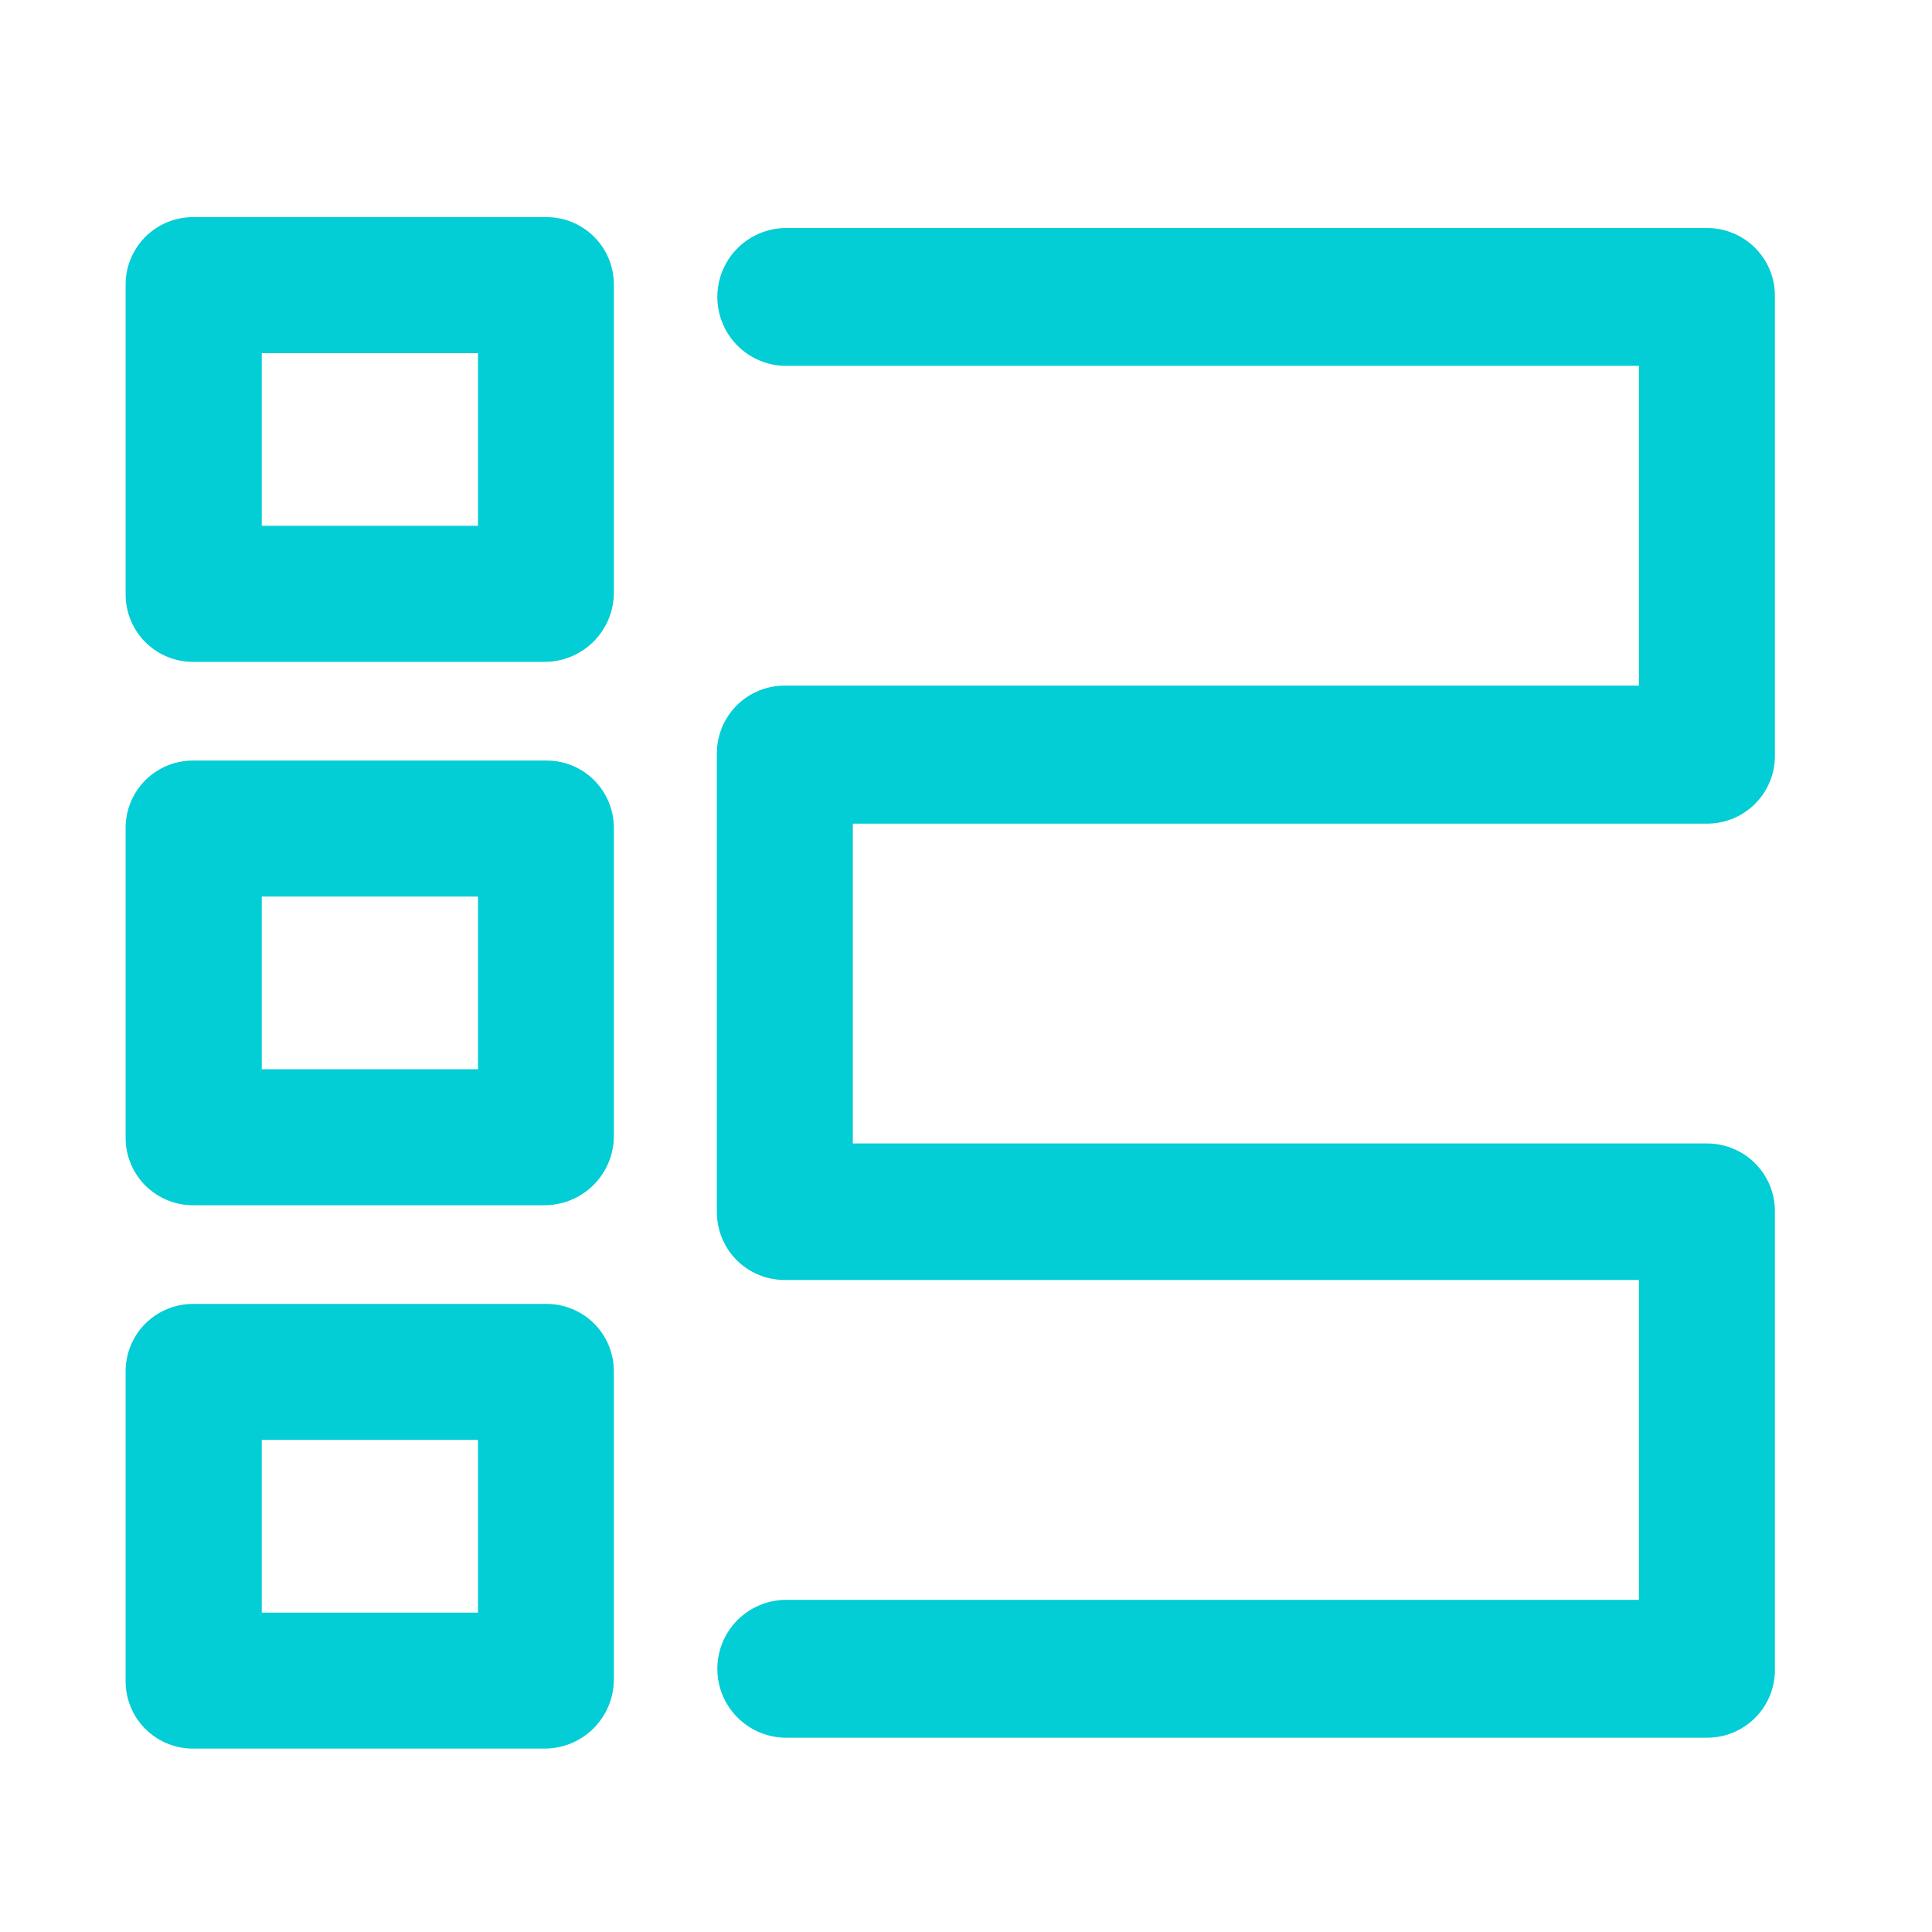
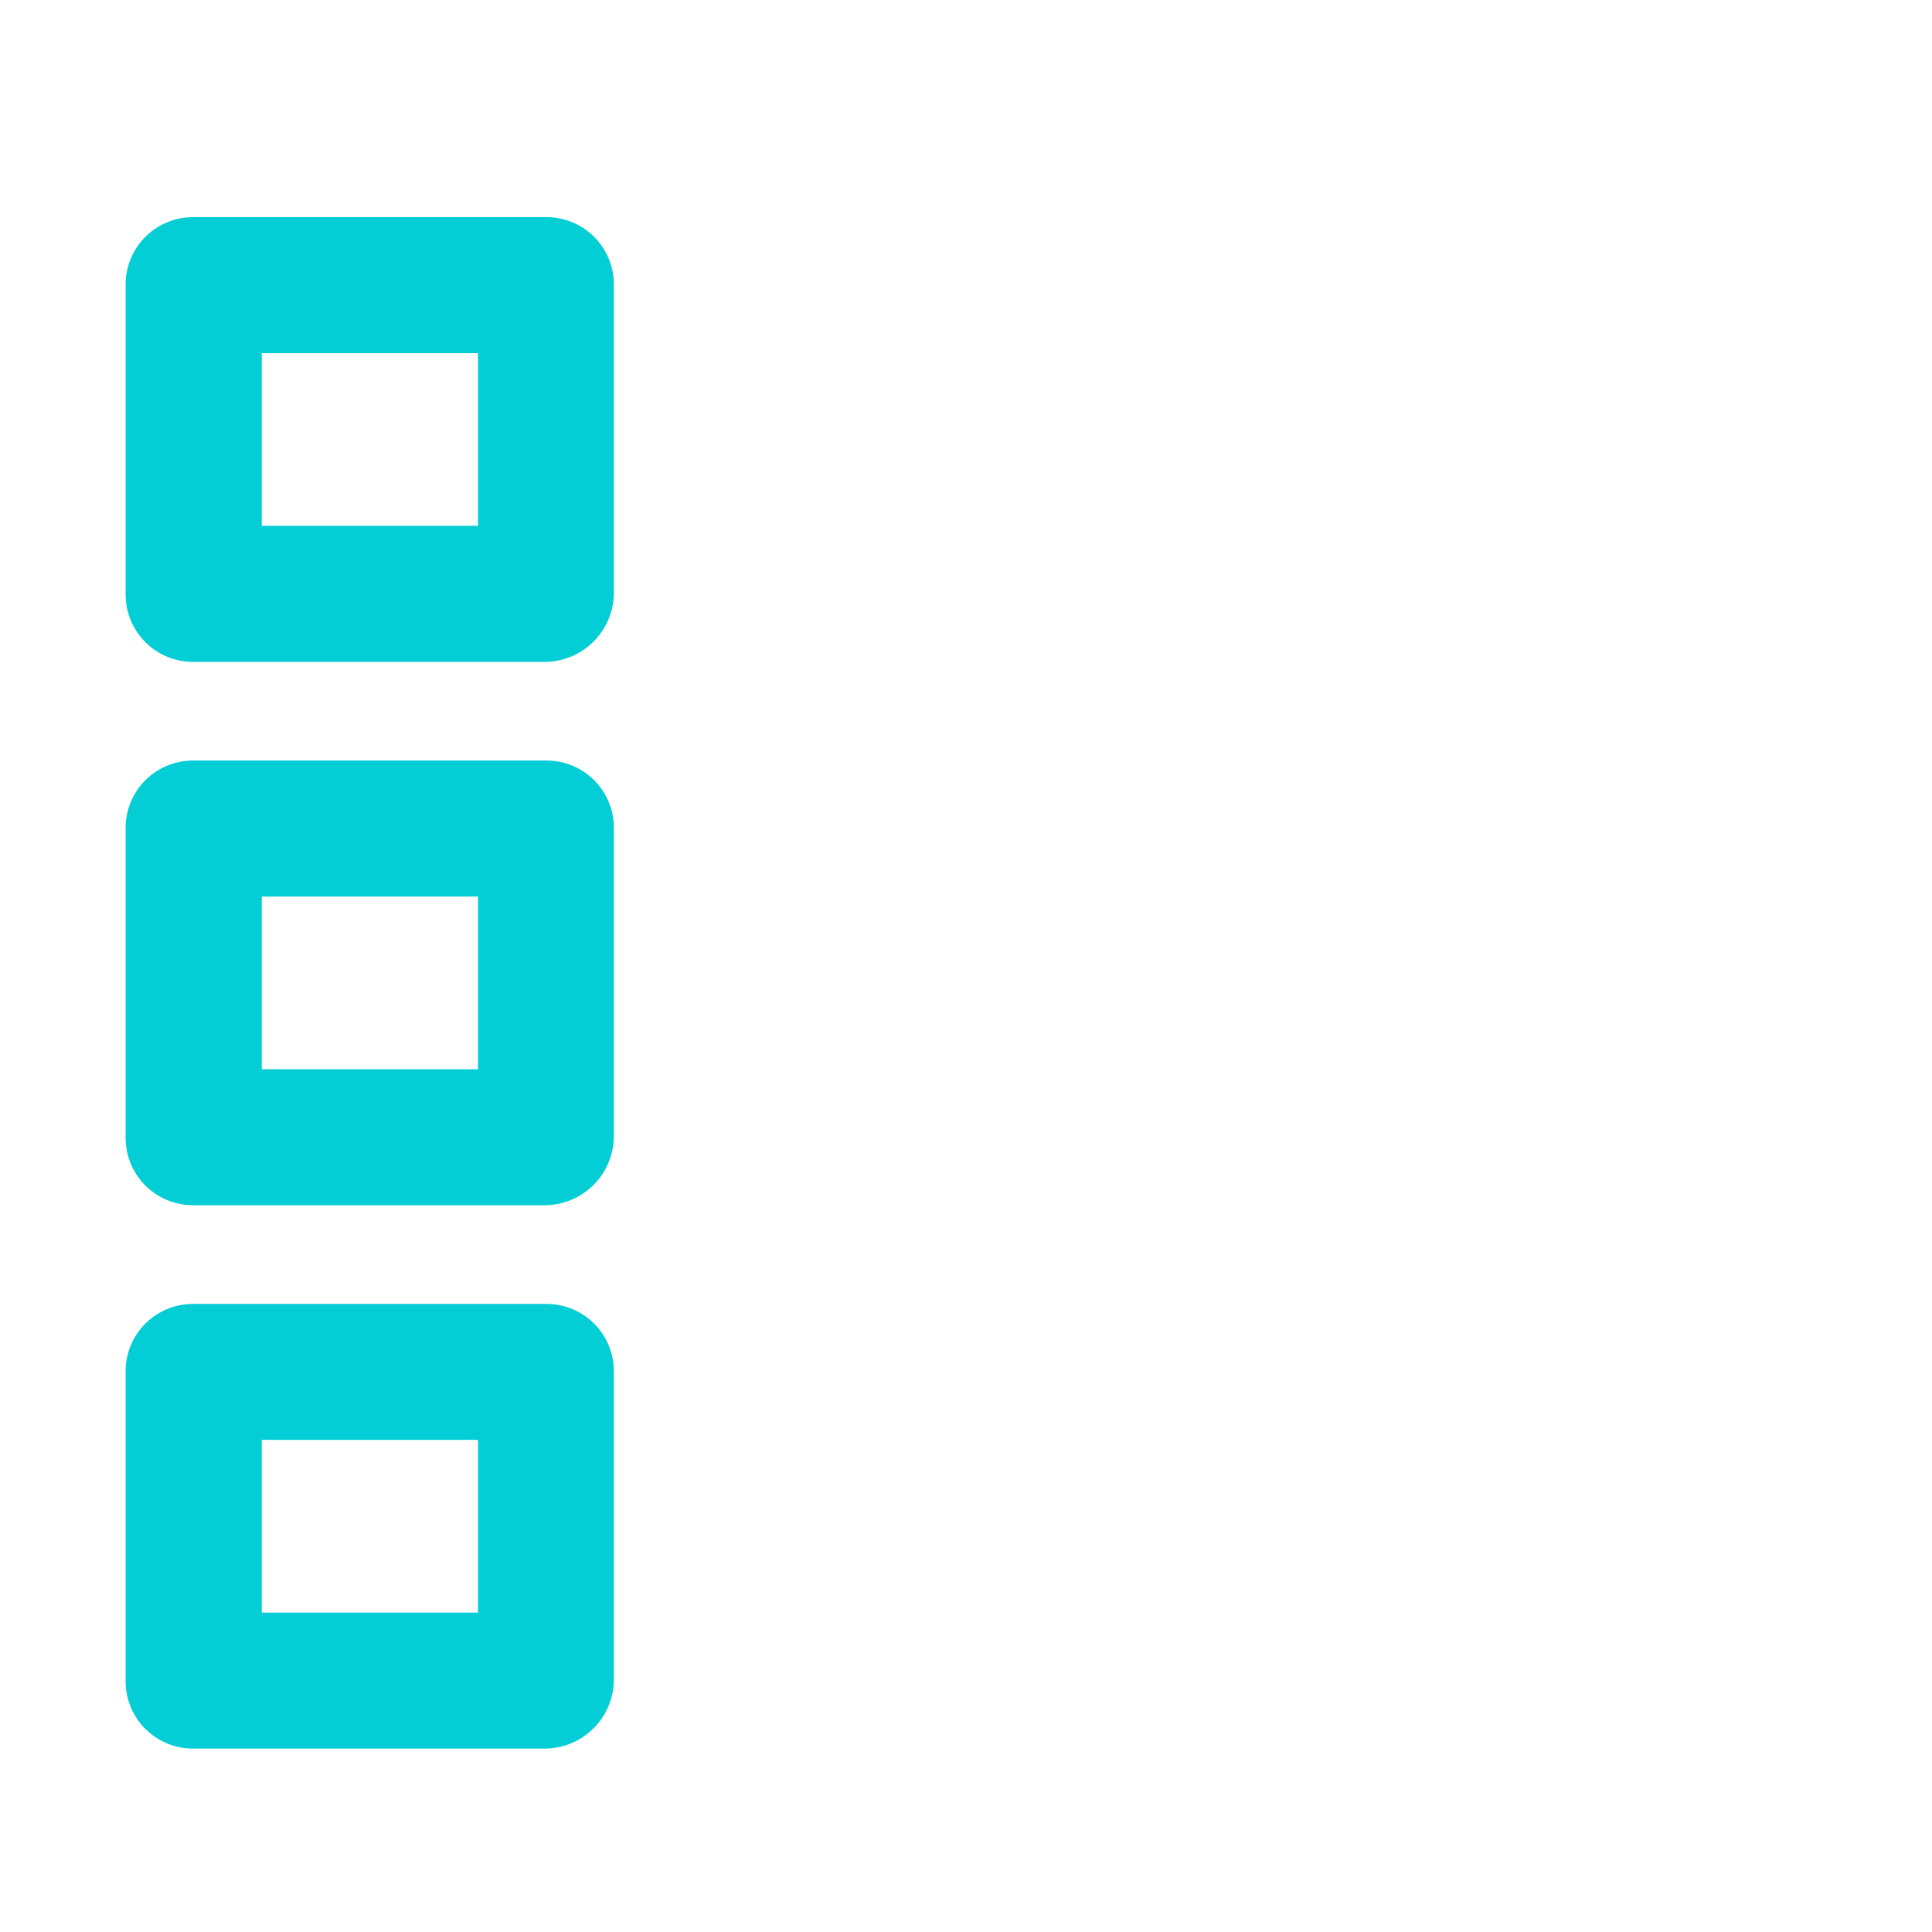
<svg xmlns="http://www.w3.org/2000/svg" width="41" height="41" viewBox="0 0 41 41" fill="none">
-   <path d="M36.223 36.877H16.656C16.273 36.869 15.909 36.712 15.641 36.438C15.373 36.165 15.223 35.797 15.223 35.414C15.223 35.031 15.373 34.664 15.641 34.39C15.909 34.117 16.273 33.959 16.656 33.951H34.781V27.163H16.656C16.465 27.164 16.275 27.127 16.098 27.053C15.922 26.98 15.761 26.872 15.627 26.735C15.492 26.599 15.387 26.437 15.316 26.259C15.245 26.082 15.21 25.892 15.213 25.7V16.013C15.21 15.821 15.245 15.631 15.316 15.453C15.387 15.276 15.492 15.114 15.627 14.977C15.761 14.841 15.922 14.733 16.098 14.66C16.275 14.586 16.465 14.549 16.656 14.55H34.781V7.764H16.656C16.273 7.757 15.909 7.599 15.641 7.326C15.373 7.052 15.223 6.684 15.223 6.302C15.223 5.919 15.373 5.551 15.641 5.278C15.909 5.004 16.273 4.847 16.656 4.839H36.223C36.414 4.838 36.604 4.876 36.781 4.949C36.958 5.023 37.118 5.131 37.252 5.267C37.387 5.403 37.493 5.565 37.564 5.743C37.635 5.92 37.67 6.111 37.666 6.302V16.016C37.67 16.207 37.635 16.397 37.564 16.575C37.493 16.753 37.387 16.915 37.252 17.051C37.118 17.187 36.958 17.295 36.781 17.369C36.604 17.442 36.414 17.48 36.223 17.479H18.098V24.266H36.223C36.414 24.266 36.604 24.303 36.781 24.377C36.958 24.45 37.118 24.558 37.252 24.694C37.387 24.831 37.493 24.992 37.564 25.17C37.635 25.348 37.67 25.538 37.666 25.73V35.417C37.669 35.608 37.634 35.798 37.563 35.975C37.492 36.153 37.386 36.314 37.251 36.45C37.117 36.586 36.957 36.694 36.78 36.767C36.604 36.84 36.414 36.878 36.223 36.877V36.877Z" fill="#03CDD5" />
  <path d="M11.555 14.046H4.109C3.919 14.048 3.731 14.012 3.555 13.94C3.379 13.868 3.219 13.762 3.084 13.627C2.95 13.493 2.844 13.333 2.772 13.157C2.7 12.981 2.664 12.793 2.666 12.603V6.051C2.664 5.861 2.7 5.673 2.772 5.497C2.844 5.321 2.95 5.161 3.084 5.027C3.219 4.892 3.379 4.786 3.555 4.714C3.731 4.642 3.919 4.606 4.109 4.608H11.584C11.774 4.606 11.963 4.642 12.139 4.714C12.315 4.786 12.475 4.892 12.609 5.027C12.743 5.161 12.85 5.321 12.921 5.497C12.993 5.673 13.029 5.861 13.027 6.051V12.603C13.02 12.988 12.861 13.355 12.586 13.625C12.311 13.895 11.94 14.046 11.555 14.046V14.046ZM5.555 11.159H10.144V7.495H5.555V11.159Z" fill="#03CDD5" />
  <path d="M11.555 25.577H4.109C3.919 25.579 3.731 25.543 3.555 25.471C3.379 25.399 3.219 25.293 3.084 25.159C2.95 25.024 2.844 24.864 2.772 24.688C2.7 24.512 2.664 24.324 2.666 24.134V17.583C2.664 17.393 2.7 17.204 2.772 17.028C2.844 16.852 2.95 16.692 3.084 16.558C3.219 16.424 3.379 16.317 3.555 16.245C3.731 16.174 3.919 16.138 4.109 16.14H11.584C11.774 16.138 11.963 16.174 12.139 16.245C12.315 16.317 12.475 16.424 12.609 16.558C12.743 16.692 12.85 16.852 12.921 17.028C12.993 17.204 13.029 17.393 13.027 17.583V24.134C13.02 24.519 12.861 24.887 12.586 25.156C12.311 25.426 11.94 25.577 11.555 25.577ZM5.555 22.691H10.144V19.026H5.555V22.691Z" fill="#03CDD5" />
  <path d="M11.555 37.108H4.109C3.919 37.11 3.731 37.074 3.555 37.002C3.379 36.931 3.219 36.824 3.084 36.69C2.95 36.556 2.844 36.396 2.772 36.22C2.7 36.044 2.664 35.855 2.666 35.665V29.114C2.664 28.924 2.7 28.735 2.772 28.559C2.844 28.383 2.95 28.224 3.084 28.089C3.219 27.955 3.379 27.849 3.555 27.777C3.731 27.705 3.919 27.669 4.109 27.671H11.584C11.774 27.669 11.963 27.705 12.139 27.777C12.315 27.849 12.475 27.955 12.609 28.089C12.743 28.224 12.85 28.383 12.921 28.559C12.993 28.735 13.029 28.924 13.027 29.114V35.665C13.02 36.051 12.861 36.418 12.586 36.688C12.311 36.958 11.94 37.108 11.555 37.108V37.108ZM5.555 34.222H10.144V30.557H5.555V34.222Z" fill="#03CDD5" />
</svg>